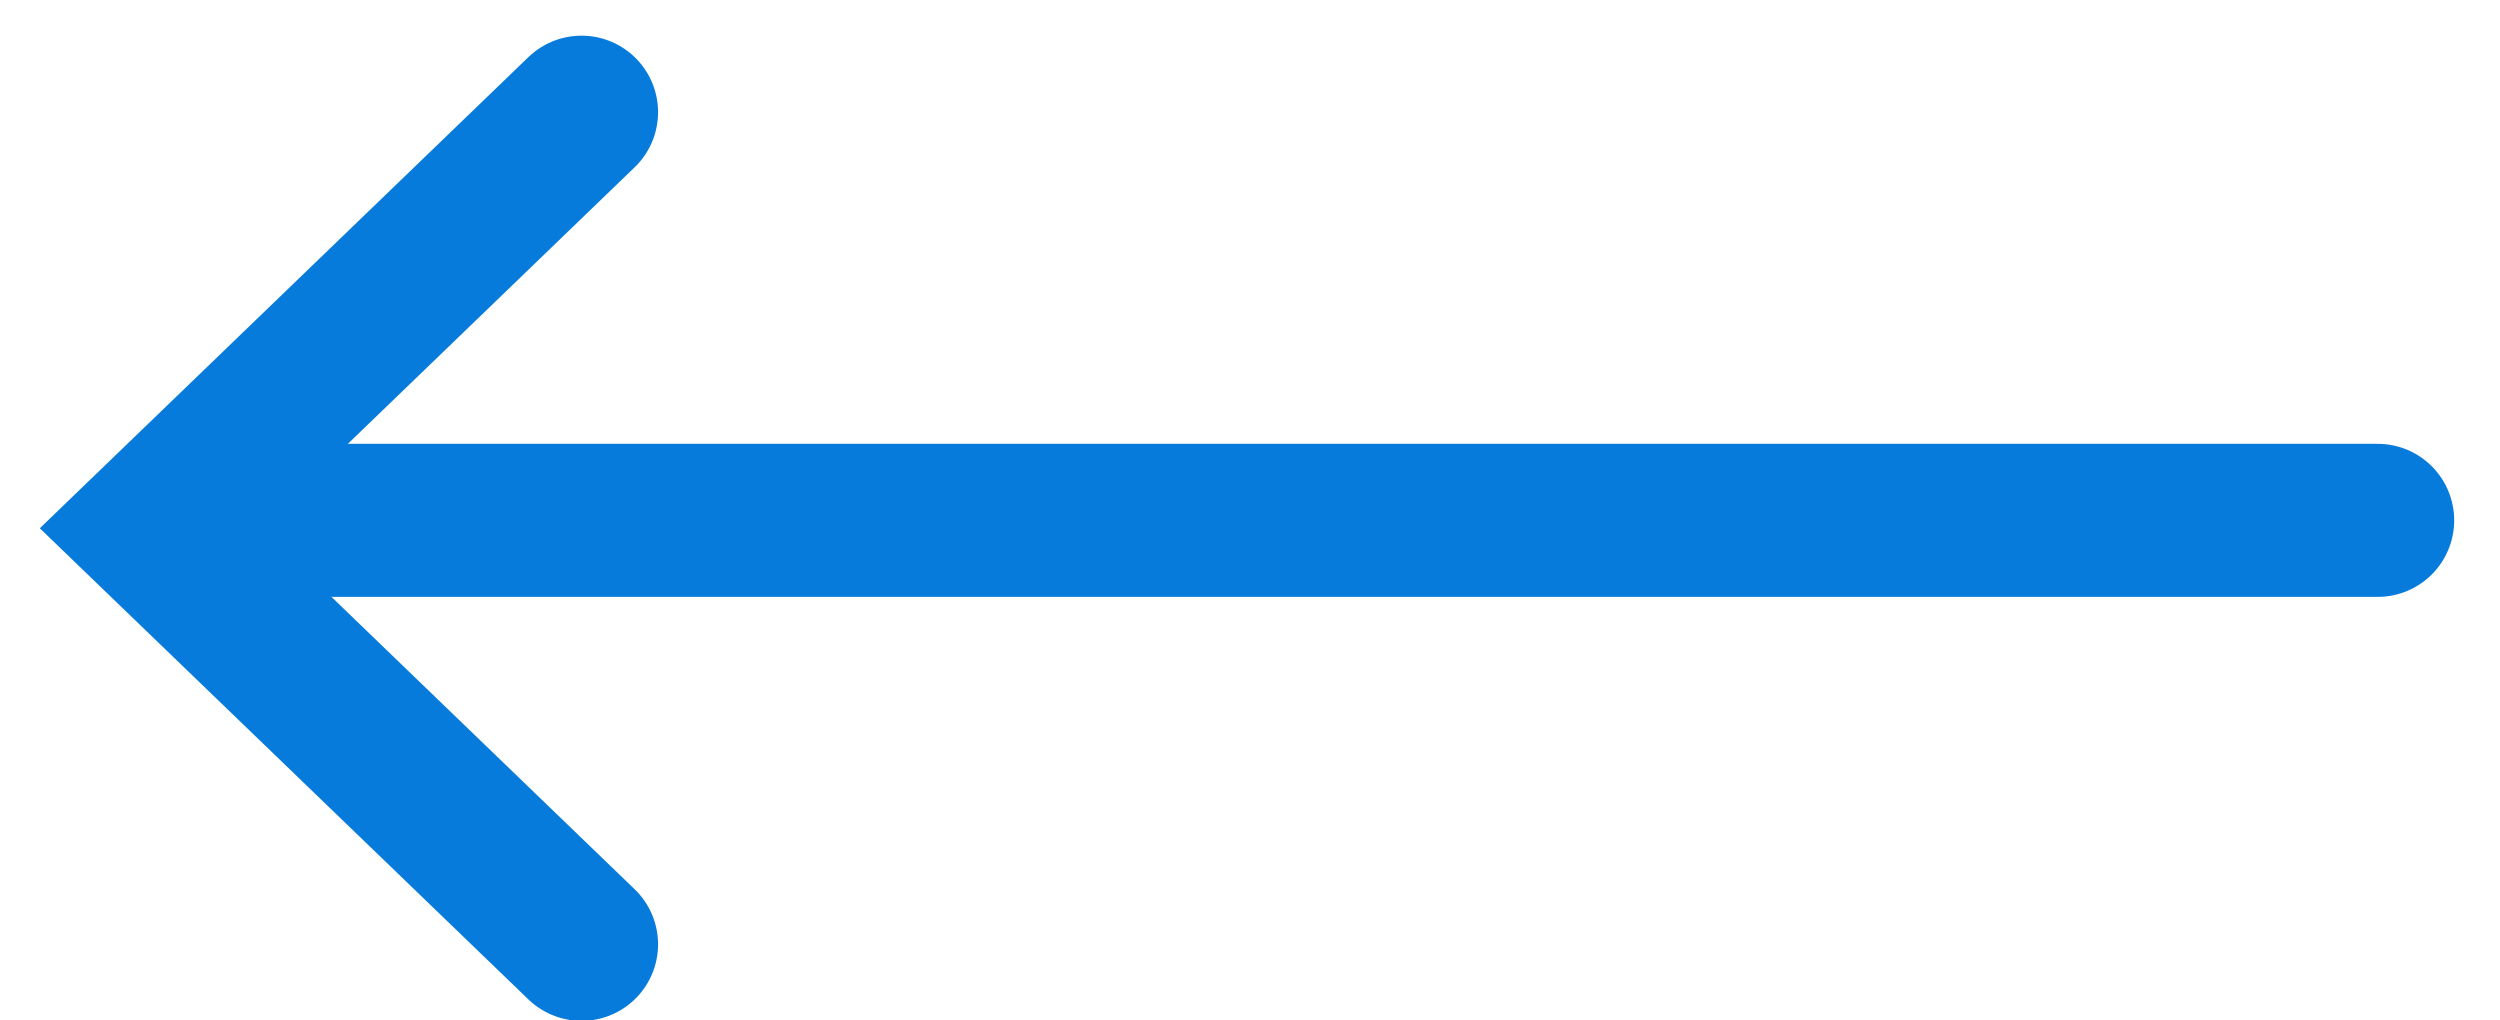
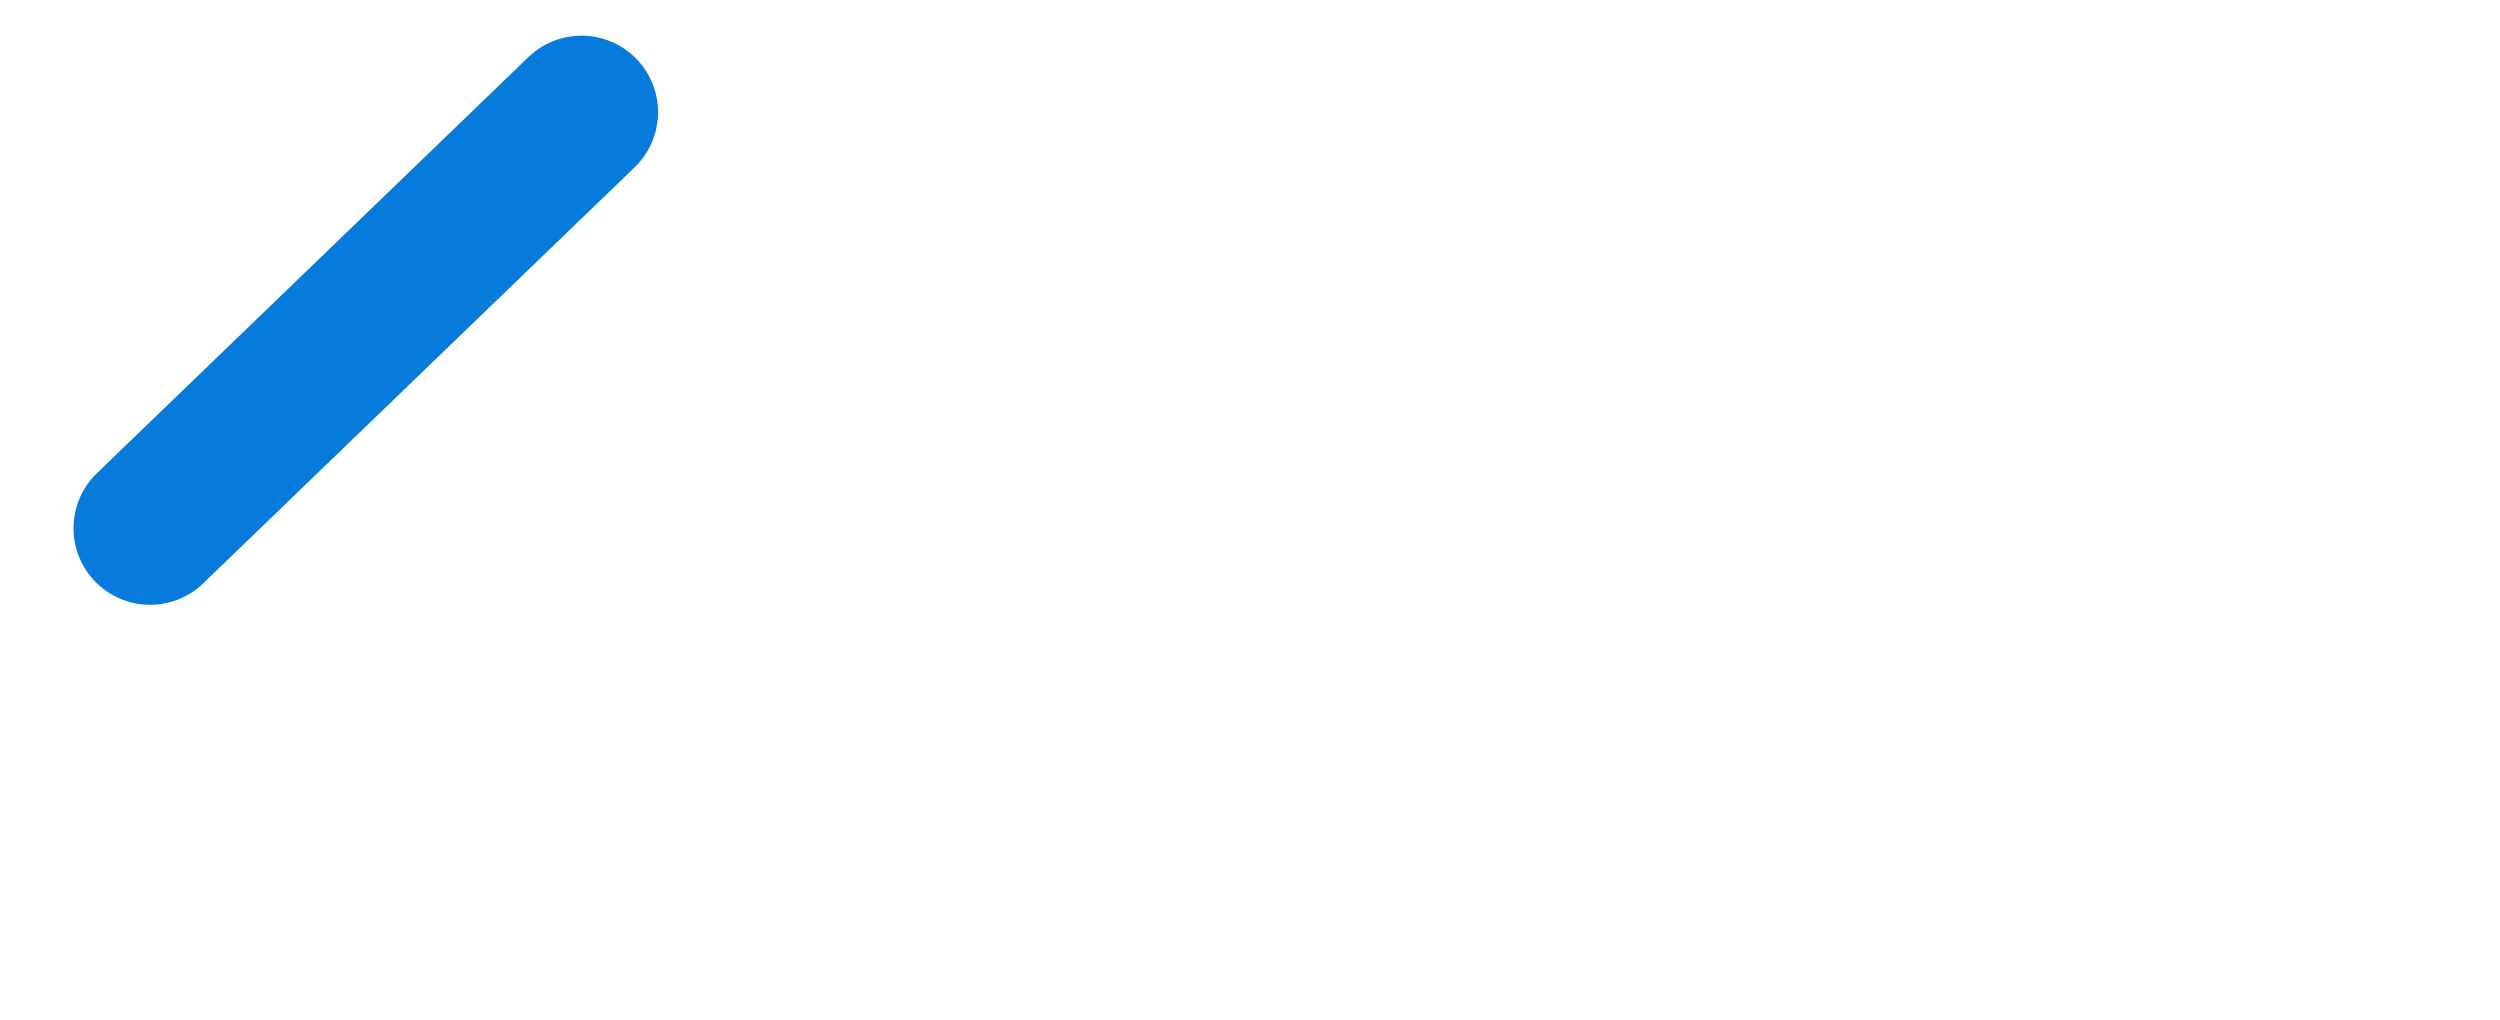
<svg xmlns="http://www.w3.org/2000/svg" width="49" height="20" viewBox="0 0 49 20" fill="none">
-   <path d="M11.398 2.199L2.941 10.354L11.398 18.509" stroke="#067BDB" stroke-width="3" stroke-linecap="round" />
-   <path d="M46.602 10.199L4.079 10.199" stroke="#067BDB" stroke-width="3" stroke-linecap="round" />
+   <path d="M11.398 2.199L2.941 10.354" stroke="#067BDB" stroke-width="3" stroke-linecap="round" />
</svg>